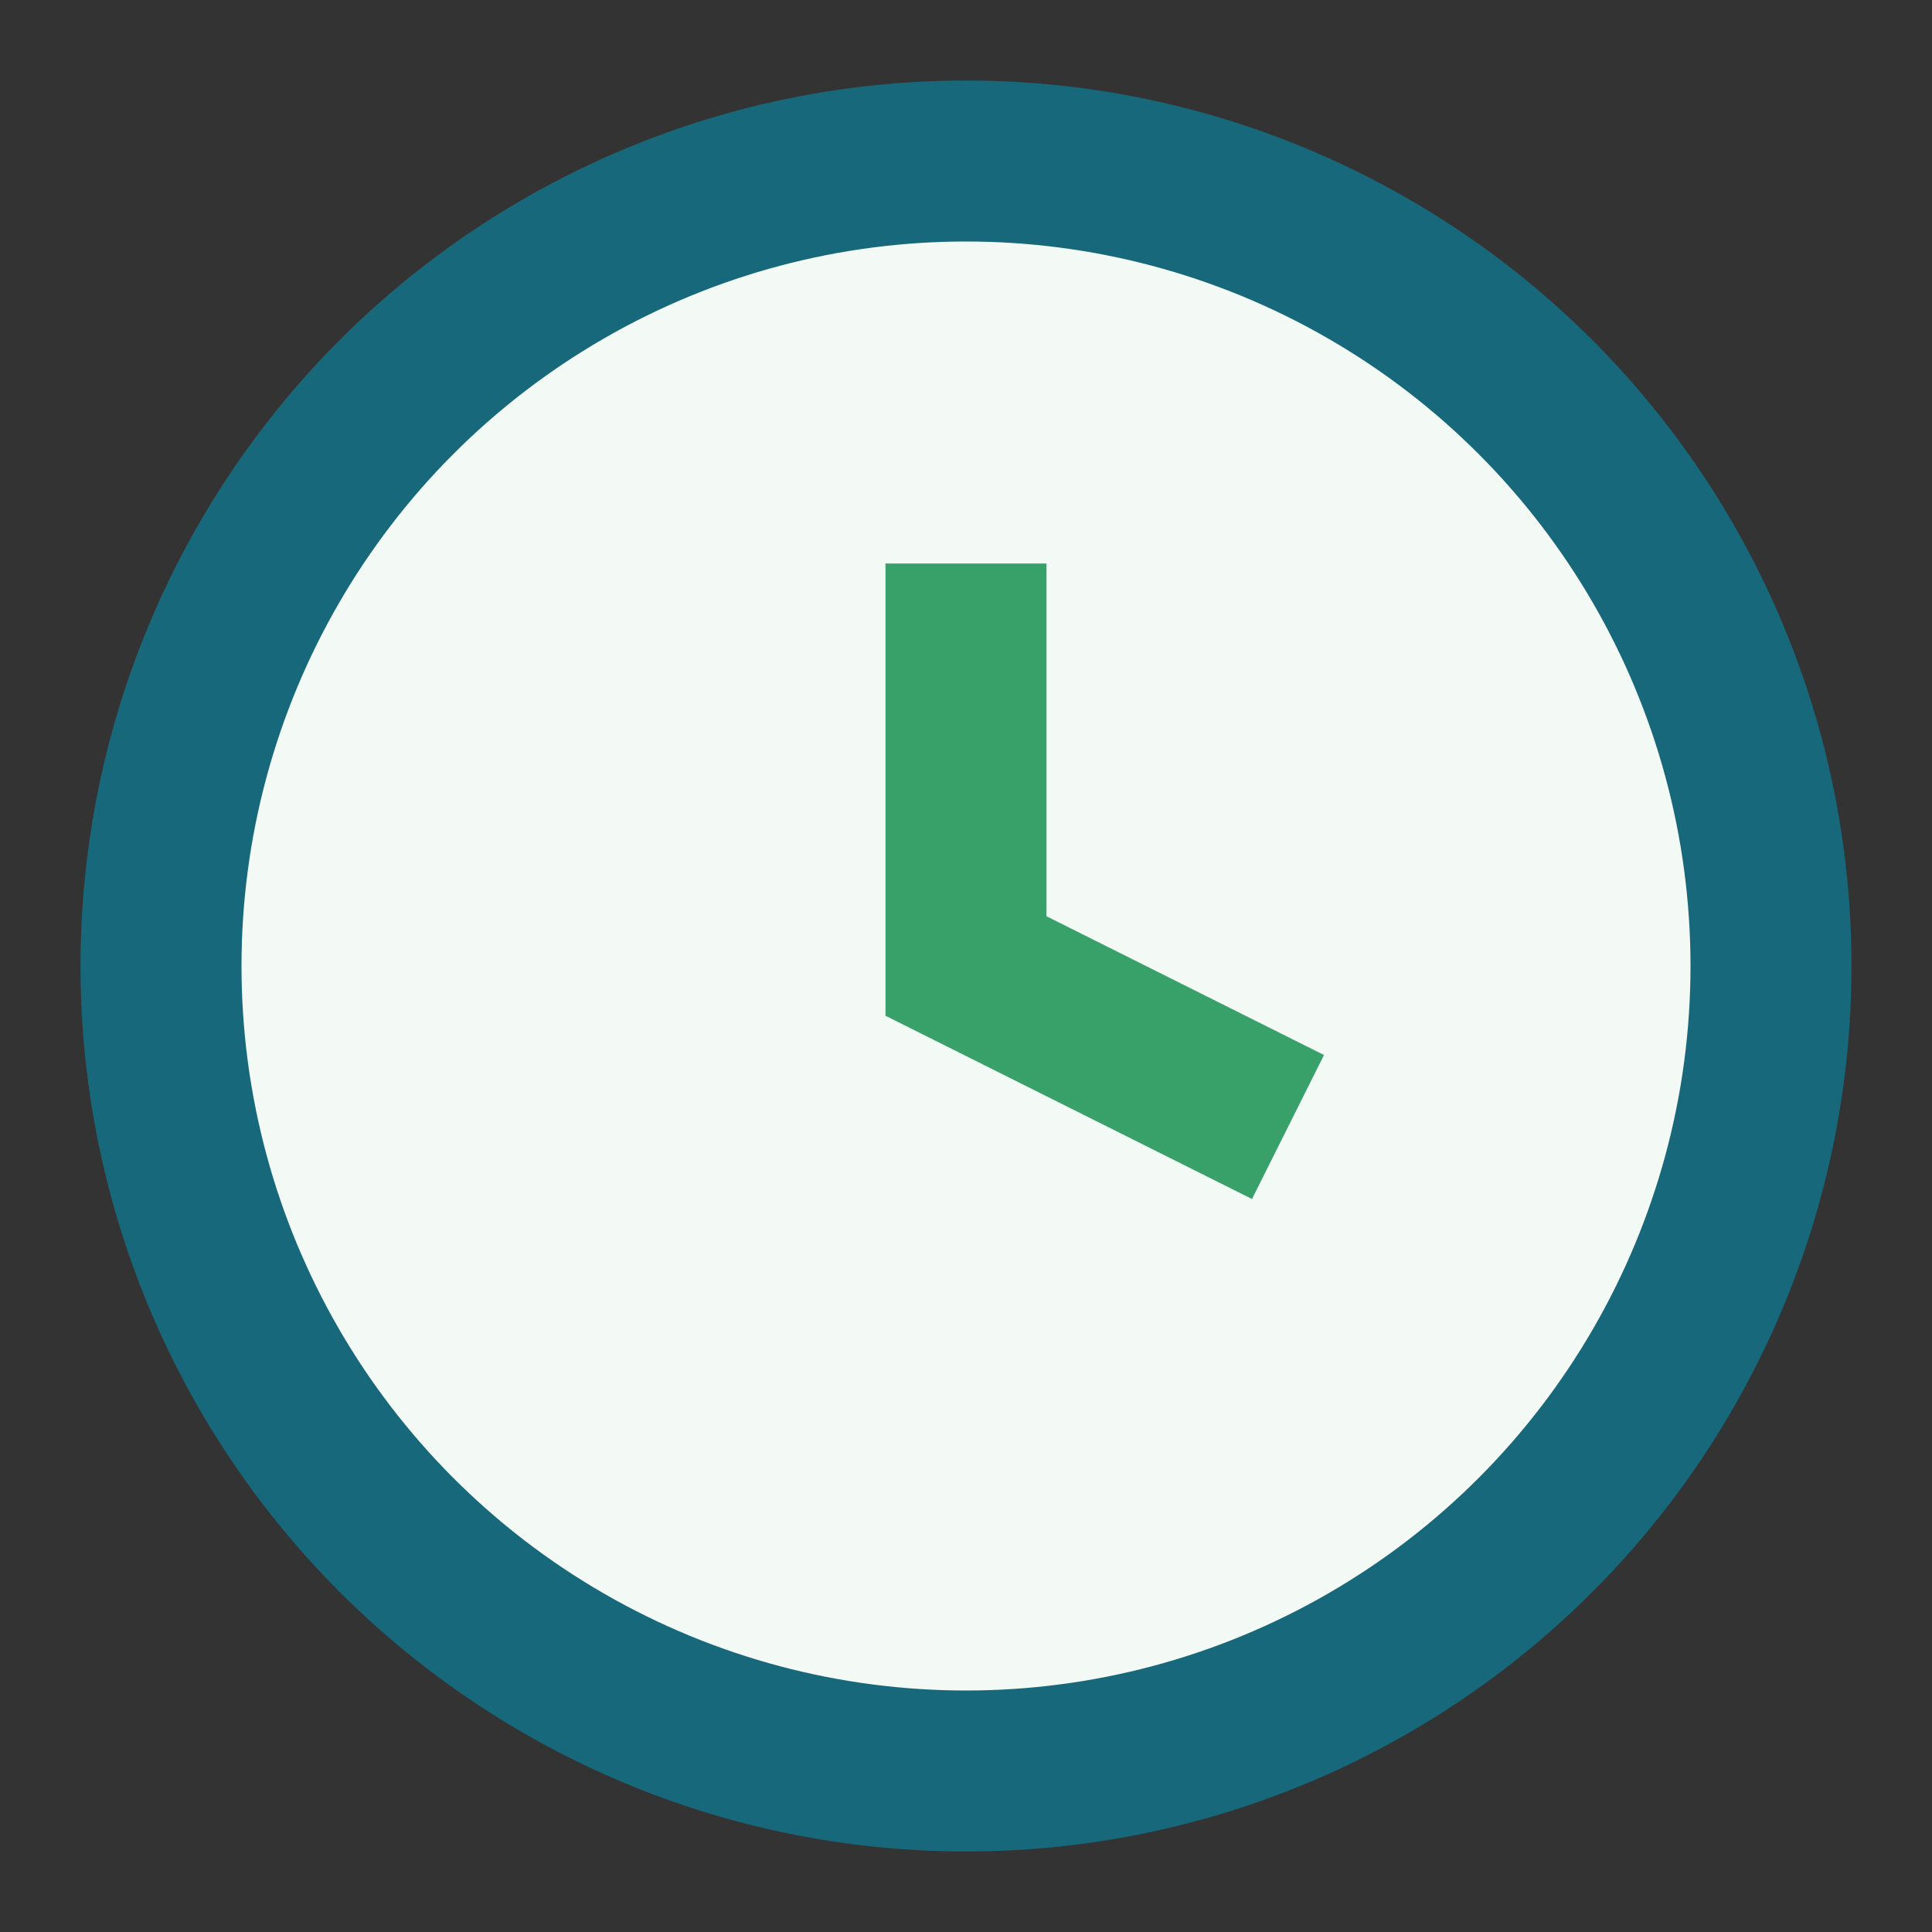
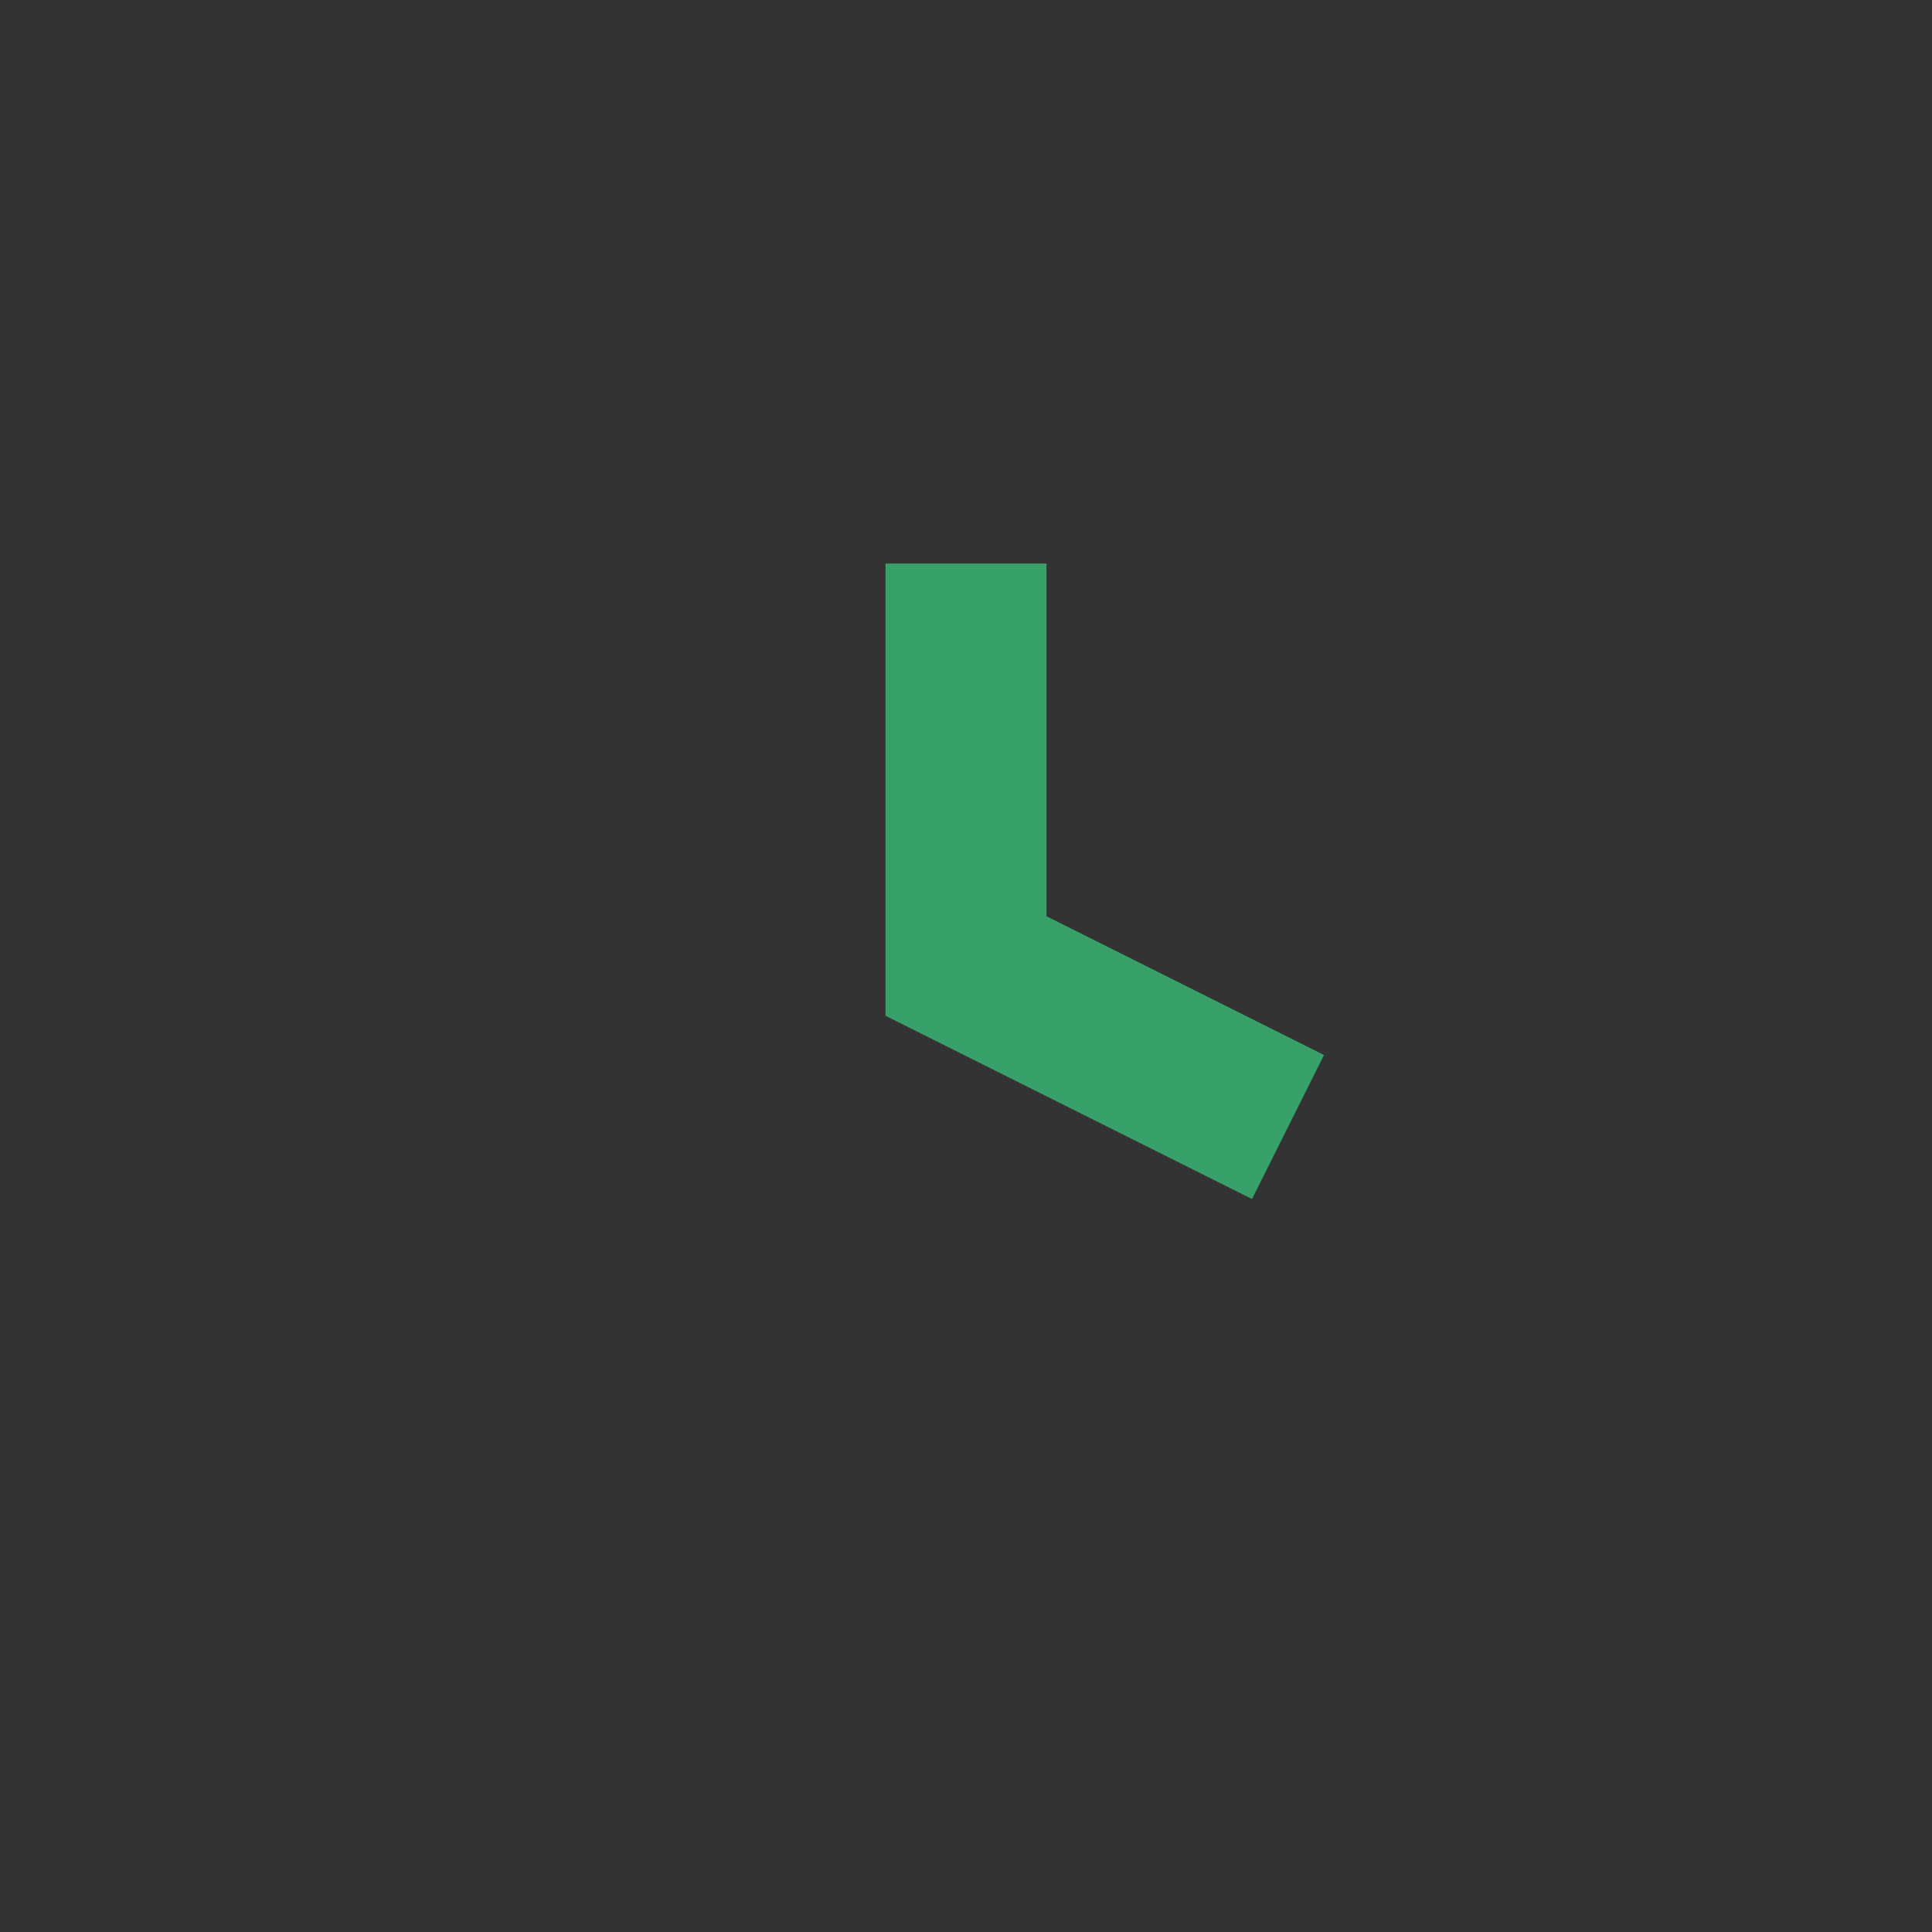
<svg xmlns="http://www.w3.org/2000/svg" width="24" height="24" viewBox="0 0 24 24">
  <rect x="0" y="0" width="24" height="24" fill="#333333" stroke="none" />
-   <circle cx="12" cy="12" r="10" fill="#F3FAF5" stroke="#17687A" stroke-width="2" />
  <path d="M12 7v5l4 2" stroke="#38A169" stroke-width="2" fill="none" />
</svg>